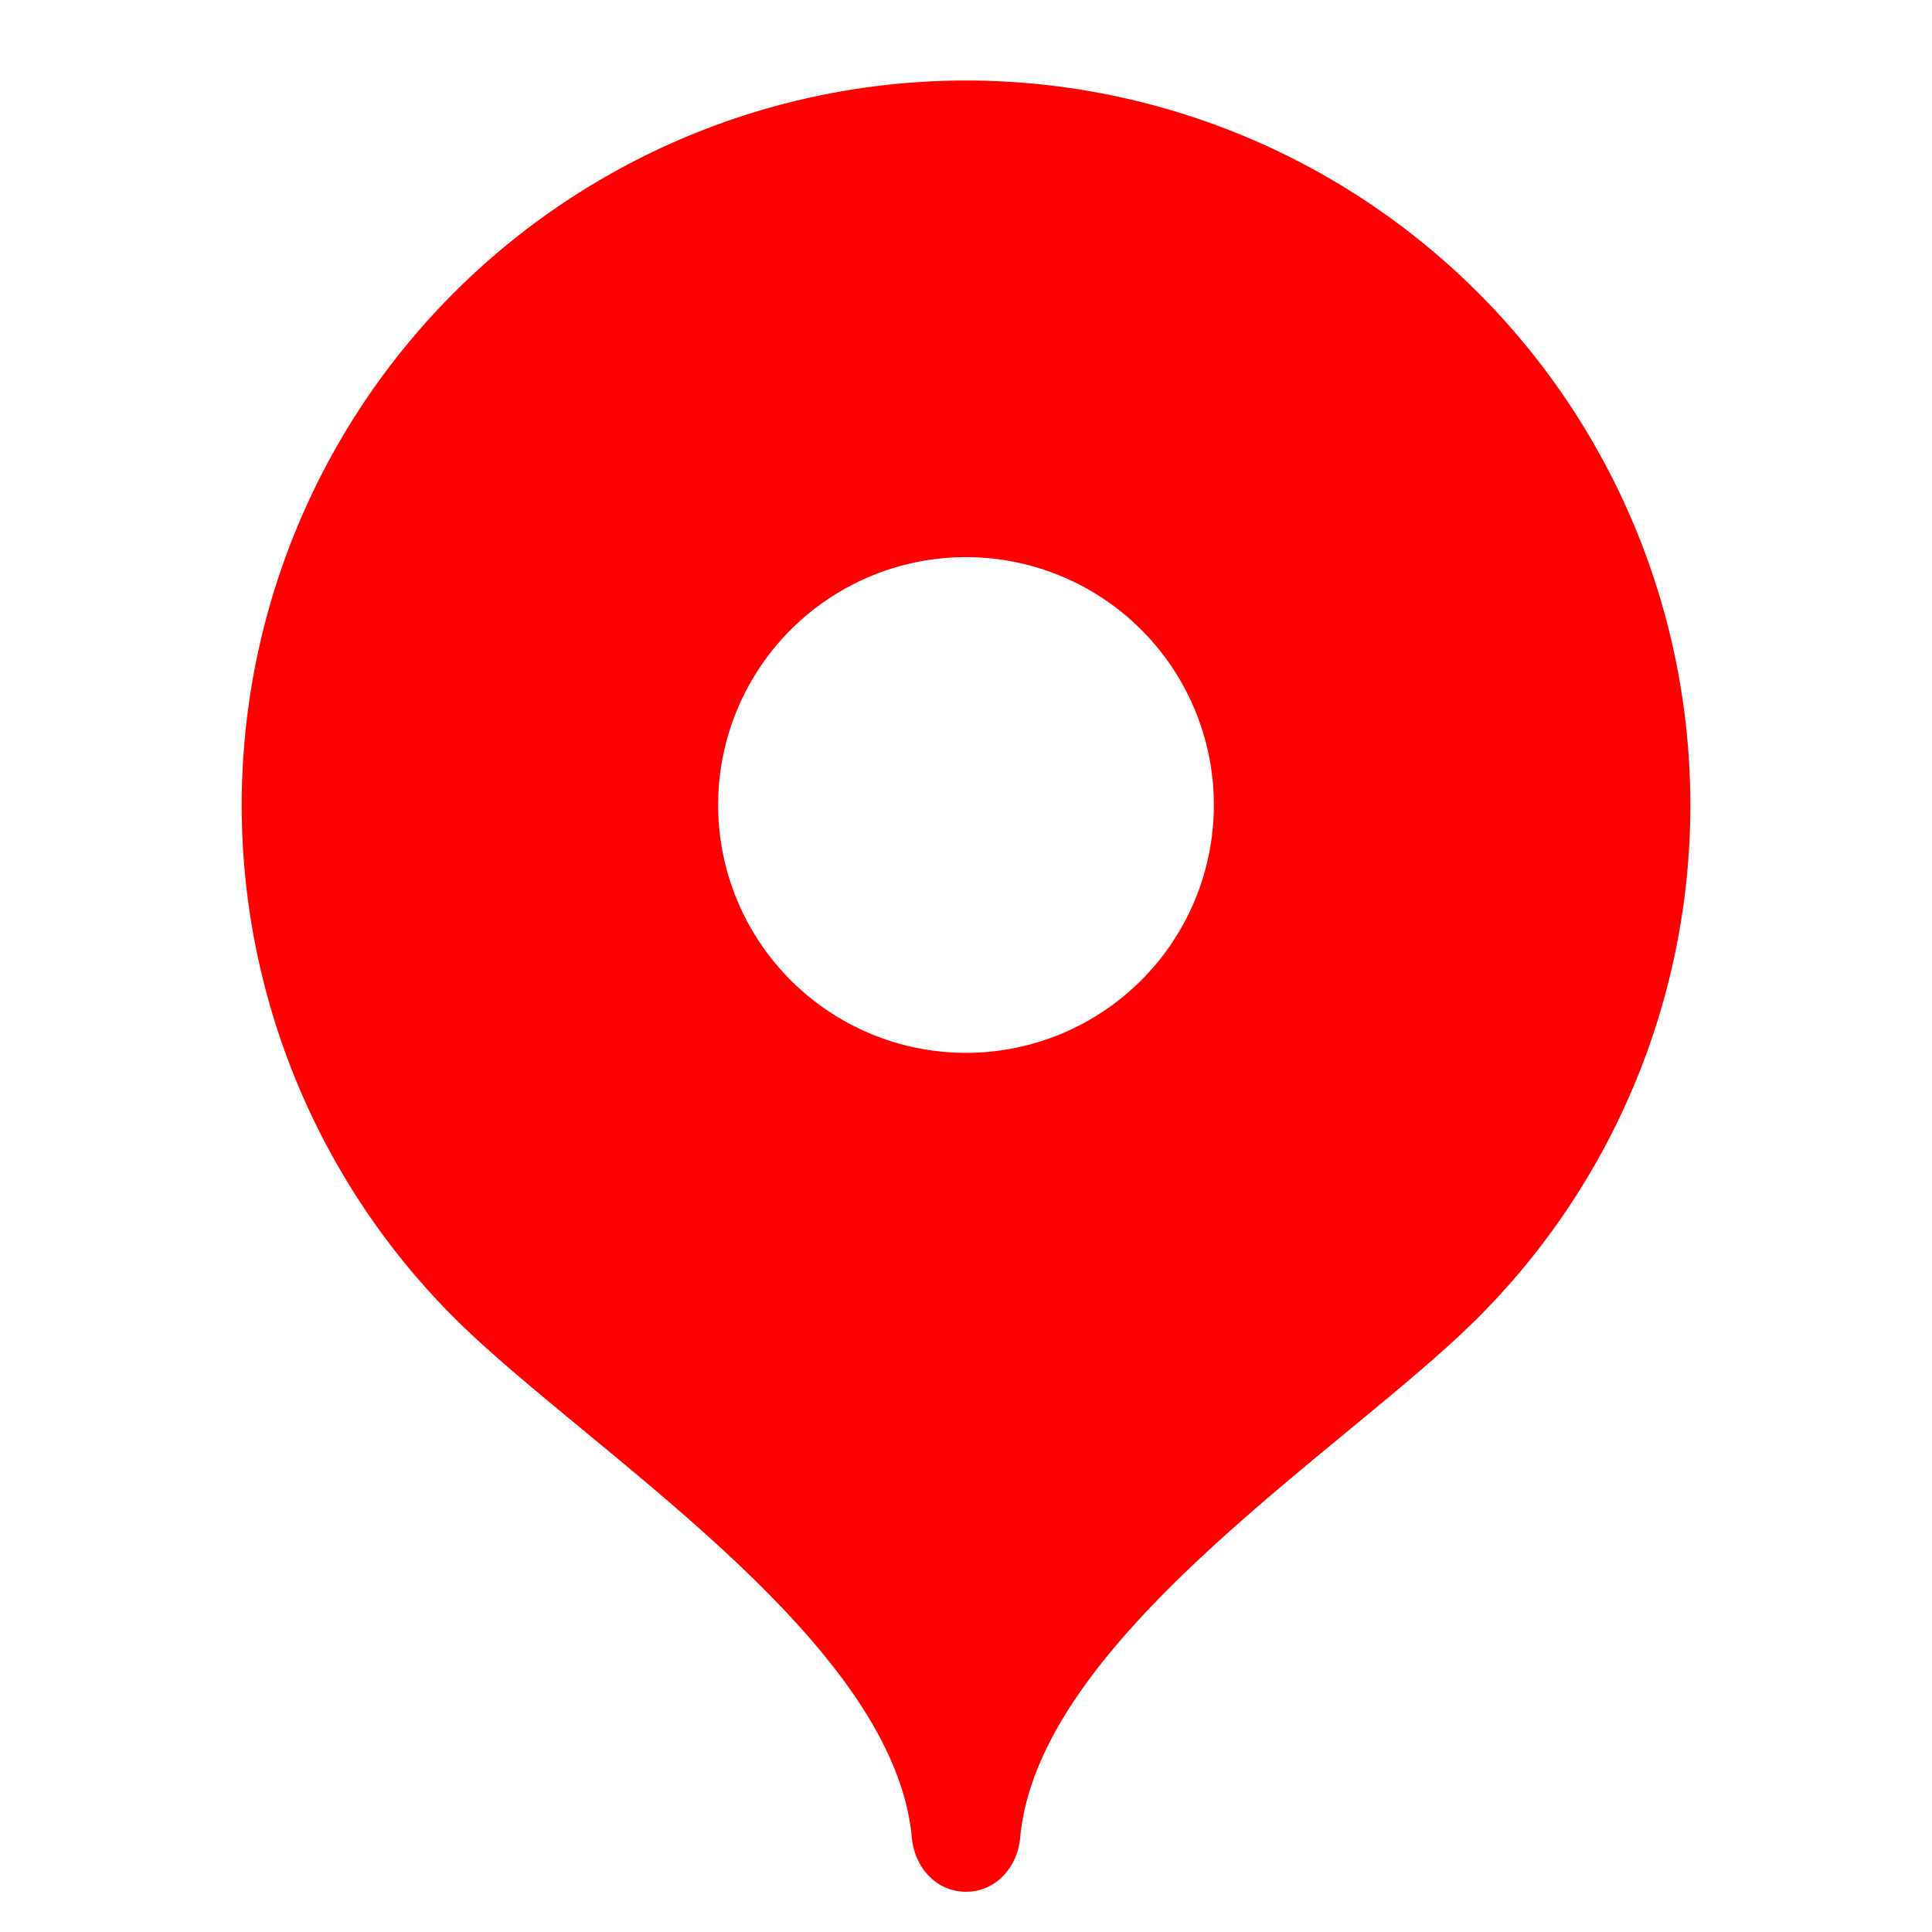
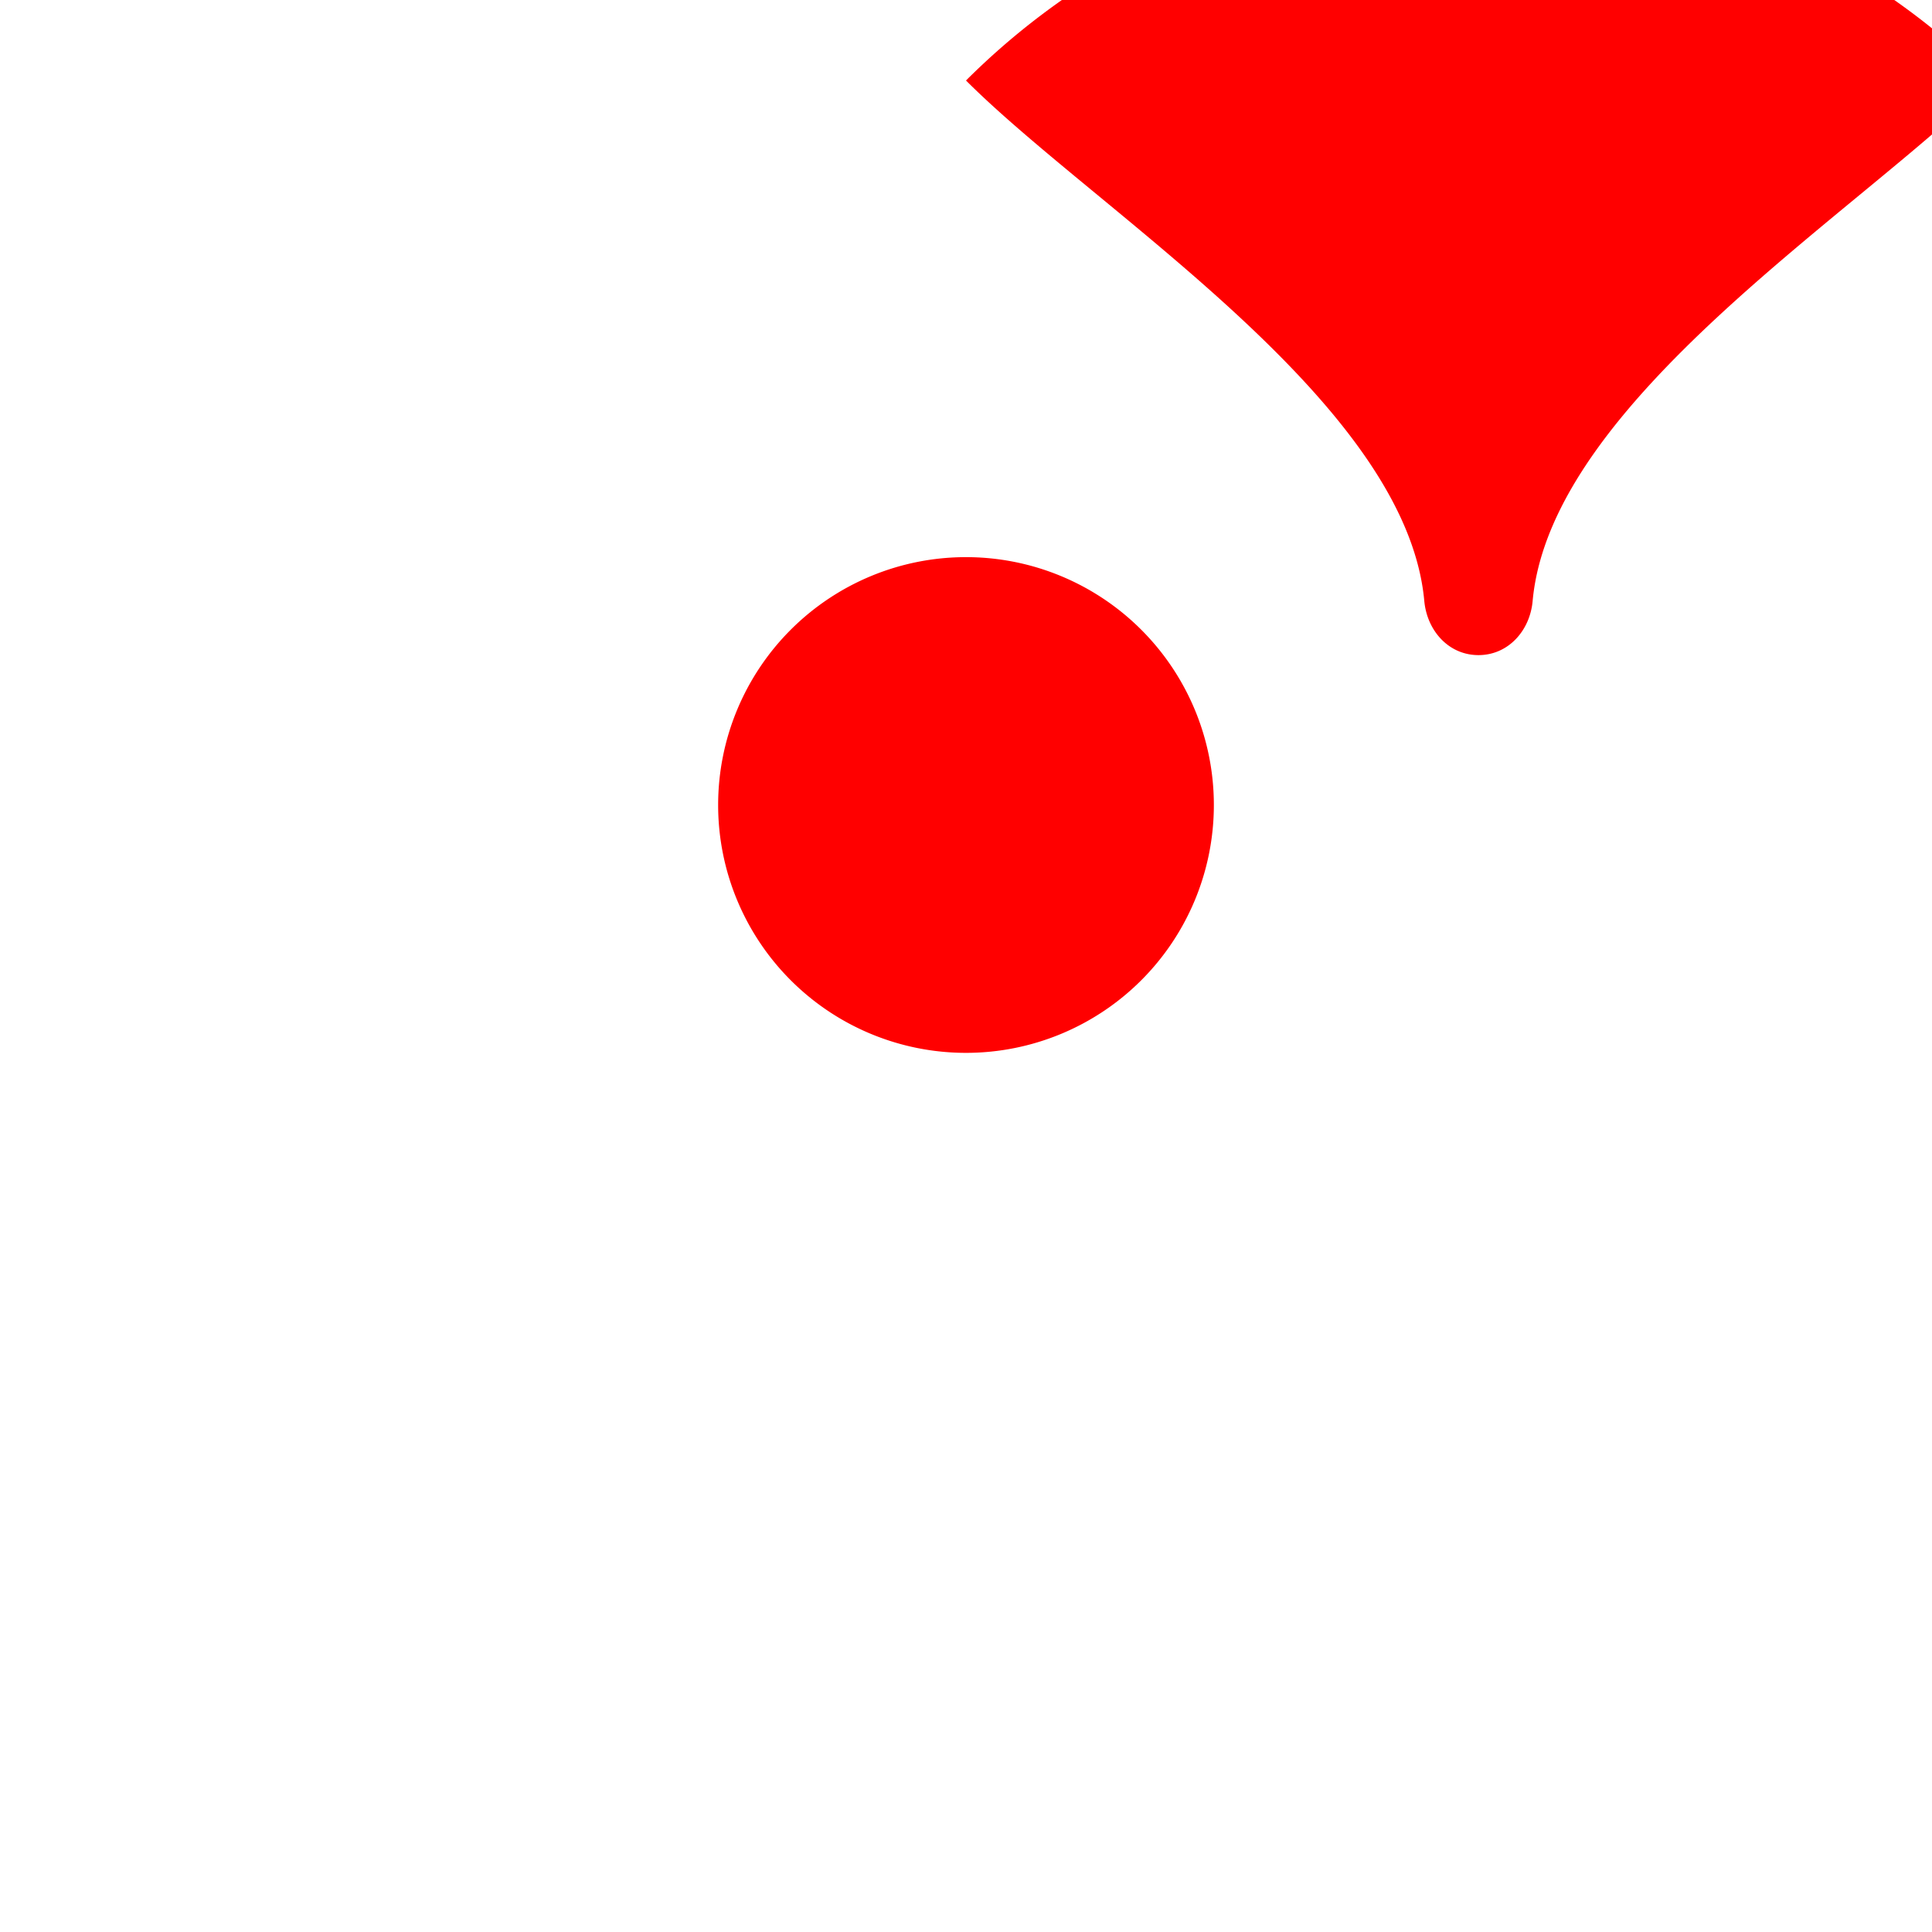
<svg xmlns="http://www.w3.org/2000/svg" width="24" height="24" viewBox="0 0 24 24">
-   <path d="M12 1a9.002 9.002 0 0 0-6.366 15.362c1.63 1.63 5.466 3.988 5.693 6.465.034.37.303.673.673.673.37 0 .64-.303.673-.673.227-2.477 4.06-4.831 5.689-6.46A9.002 9.002 0 0 0 12 1zm0 12.079a3.079 3.079 0 1 1 0-6.158 3.079 3.079 0 0 1 0 6.158z" fill="red" />
+   <path d="M12 1c1.63 1.63 5.466 3.988 5.693 6.465.034.37.303.673.673.673.37 0 .64-.303.673-.673.227-2.477 4.06-4.831 5.689-6.46A9.002 9.002 0 0 0 12 1zm0 12.079a3.079 3.079 0 1 1 0-6.158 3.079 3.079 0 0 1 0 6.158z" fill="red" />
</svg>